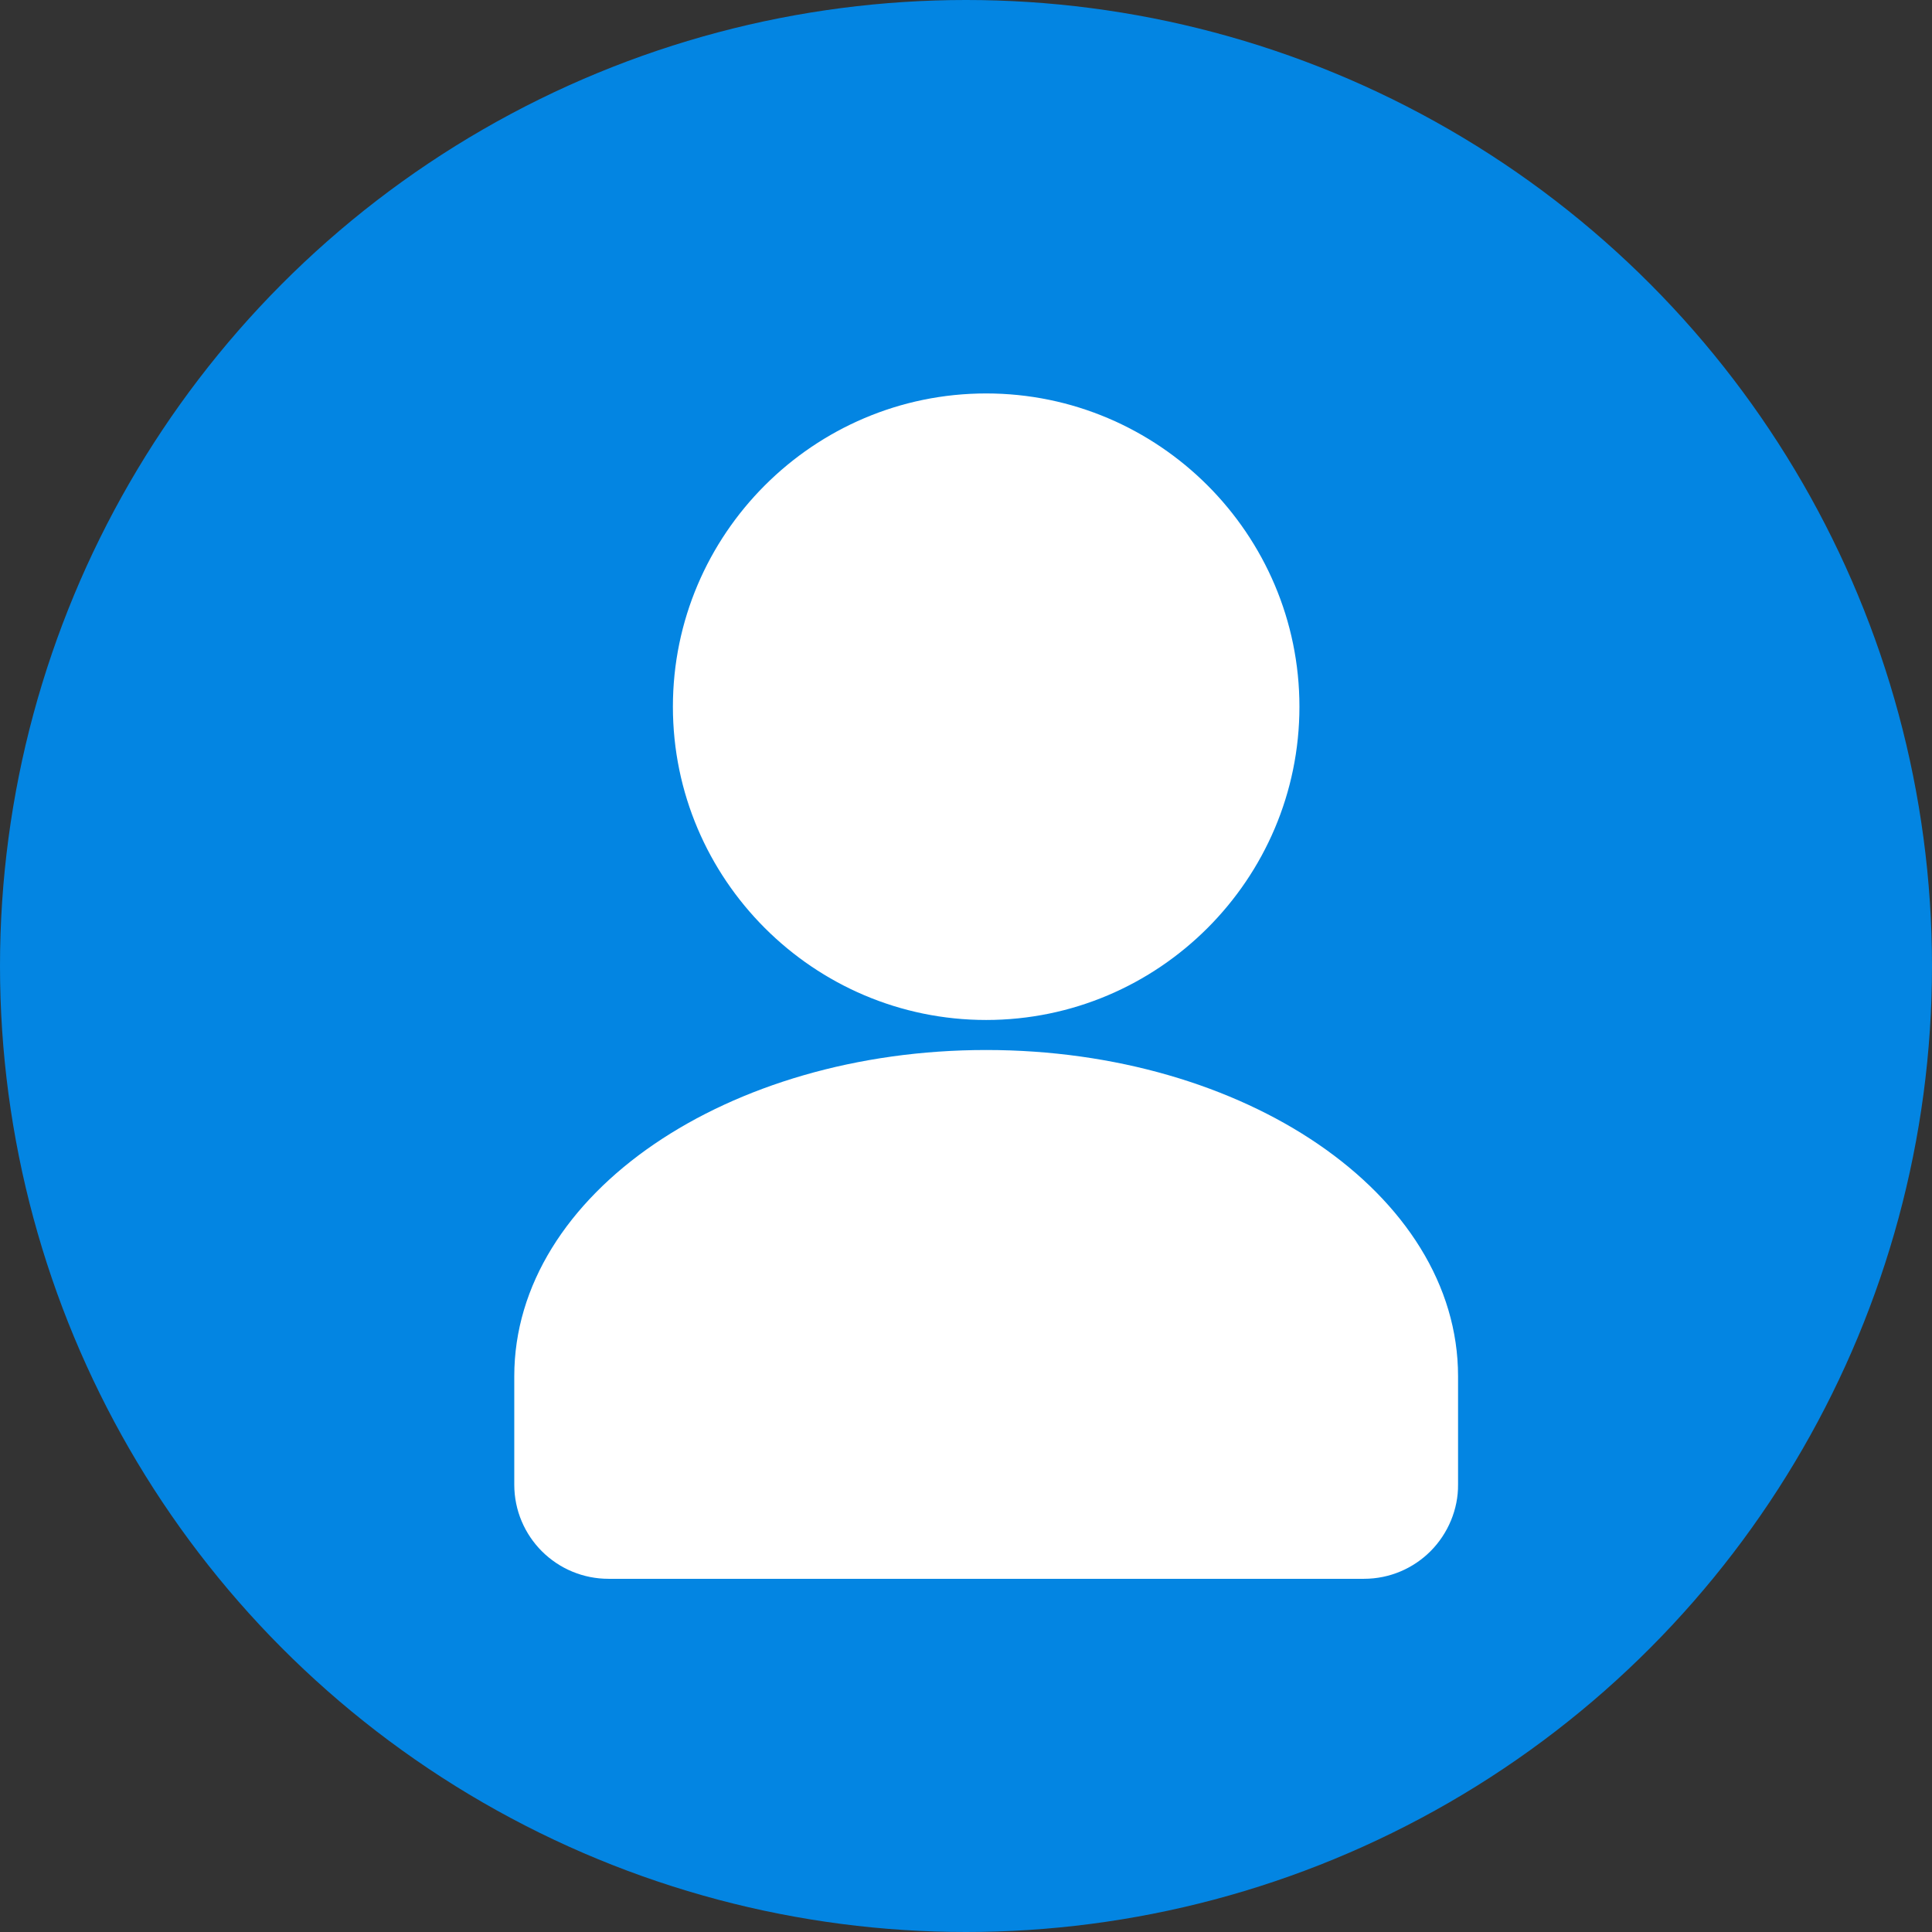
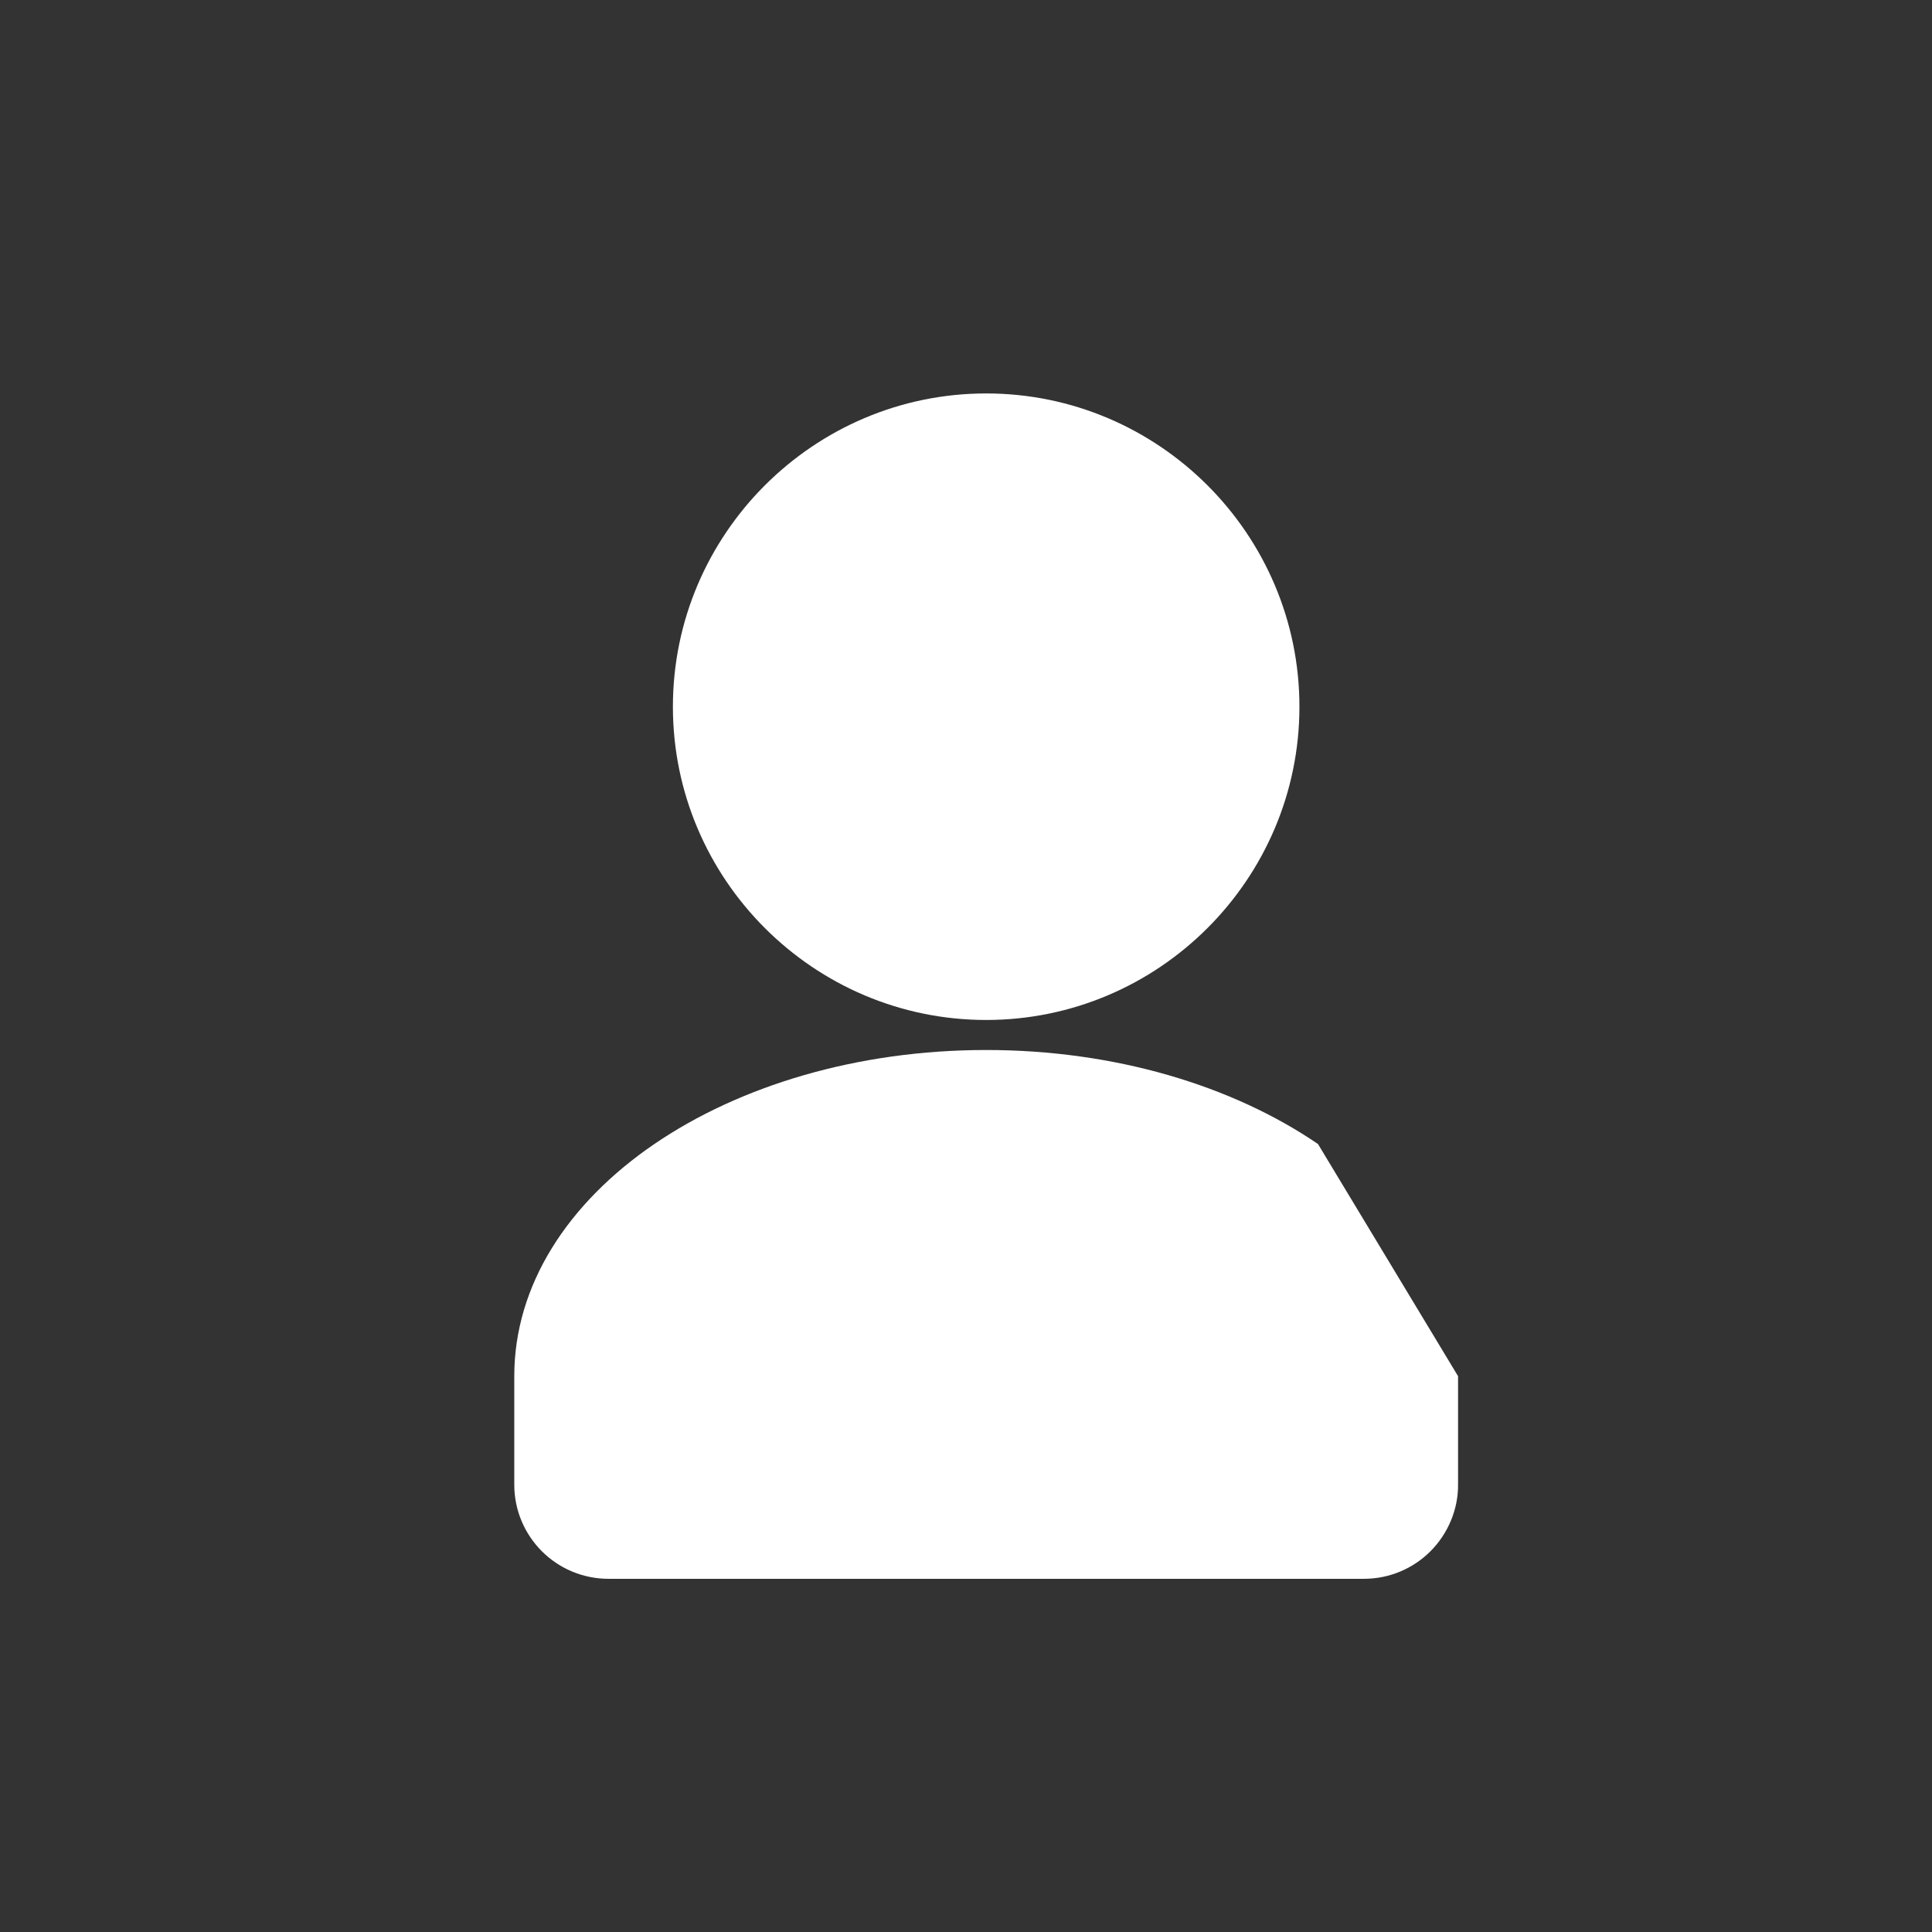
<svg xmlns="http://www.w3.org/2000/svg" width="48" height="48" viewBox="0 0 48 48" fill="none">
  <rect x="0" y="0" width="48" height="48" fill="#333333" stroke="none" />
-   <circle cx="24" cy="24" r="24" fill="#0385E2" />
-   <path fill-rule="evenodd" clip-rule="evenodd" d="M24.501 25.341C28.788 25.341 32.284 21.845 32.284 17.558C32.284 13.271 28.788 9.775 24.501 9.775C20.215 9.775 16.718 13.271 16.718 17.558C16.718 21.845 20.215 25.341 24.501 25.341ZM32.745 28.423C30.631 26.98 27.715 26.087 24.501 26.087C21.287 26.087 18.372 26.98 16.257 28.423C14.107 29.891 12.777 31.929 12.777 34.191V36.886C12.777 37.531 13.039 38.116 13.462 38.54C13.68 38.757 13.937 38.93 14.221 39.047C14.505 39.165 14.81 39.225 15.117 39.225H33.886C34.532 39.225 35.117 38.963 35.54 38.54C35.975 38.105 36.232 37.497 36.225 36.88V34.191C36.225 31.929 34.895 29.891 32.745 28.423Z" fill="white" />
+   <path fill-rule="evenodd" clip-rule="evenodd" d="M24.501 25.341C28.788 25.341 32.284 21.845 32.284 17.558C32.284 13.271 28.788 9.775 24.501 9.775C20.215 9.775 16.718 13.271 16.718 17.558C16.718 21.845 20.215 25.341 24.501 25.341ZM32.745 28.423C30.631 26.98 27.715 26.087 24.501 26.087C21.287 26.087 18.372 26.98 16.257 28.423C14.107 29.891 12.777 31.929 12.777 34.191V36.886C12.777 37.531 13.039 38.116 13.462 38.54C13.68 38.757 13.937 38.93 14.221 39.047C14.505 39.165 14.81 39.225 15.117 39.225H33.886C34.532 39.225 35.117 38.963 35.54 38.54C35.975 38.105 36.232 37.497 36.225 36.88V34.191Z" fill="white" />
</svg>